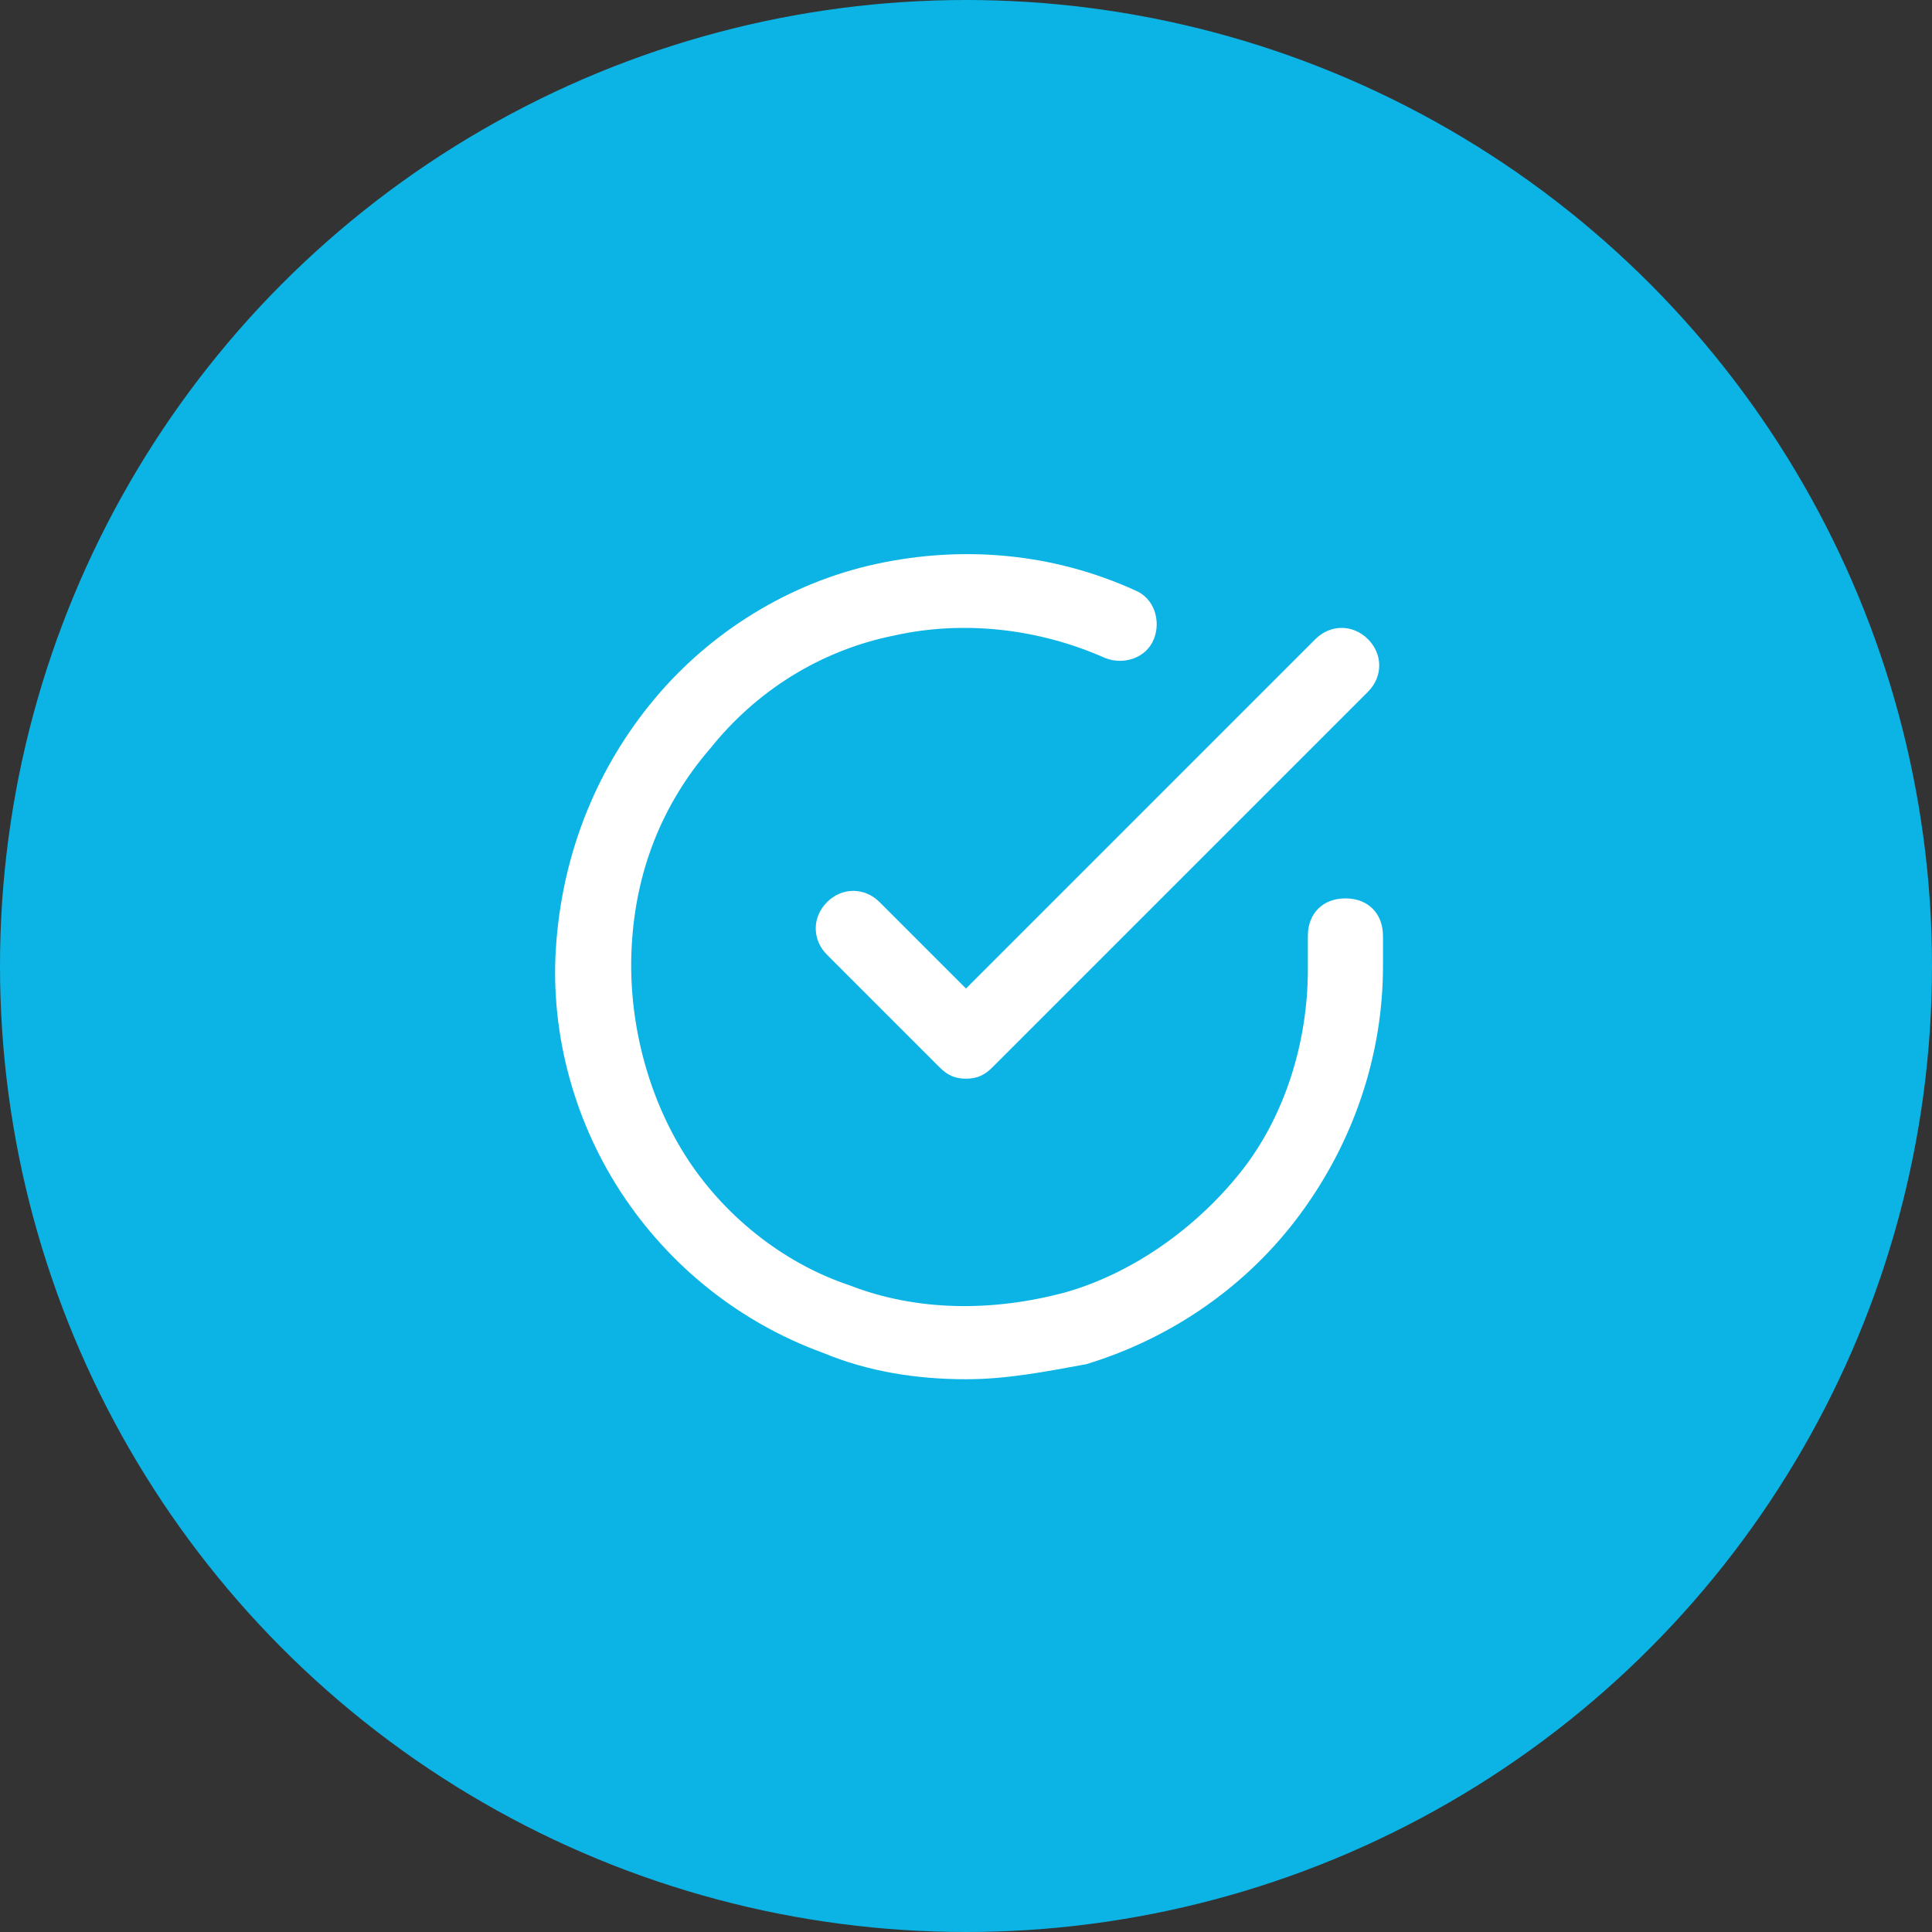
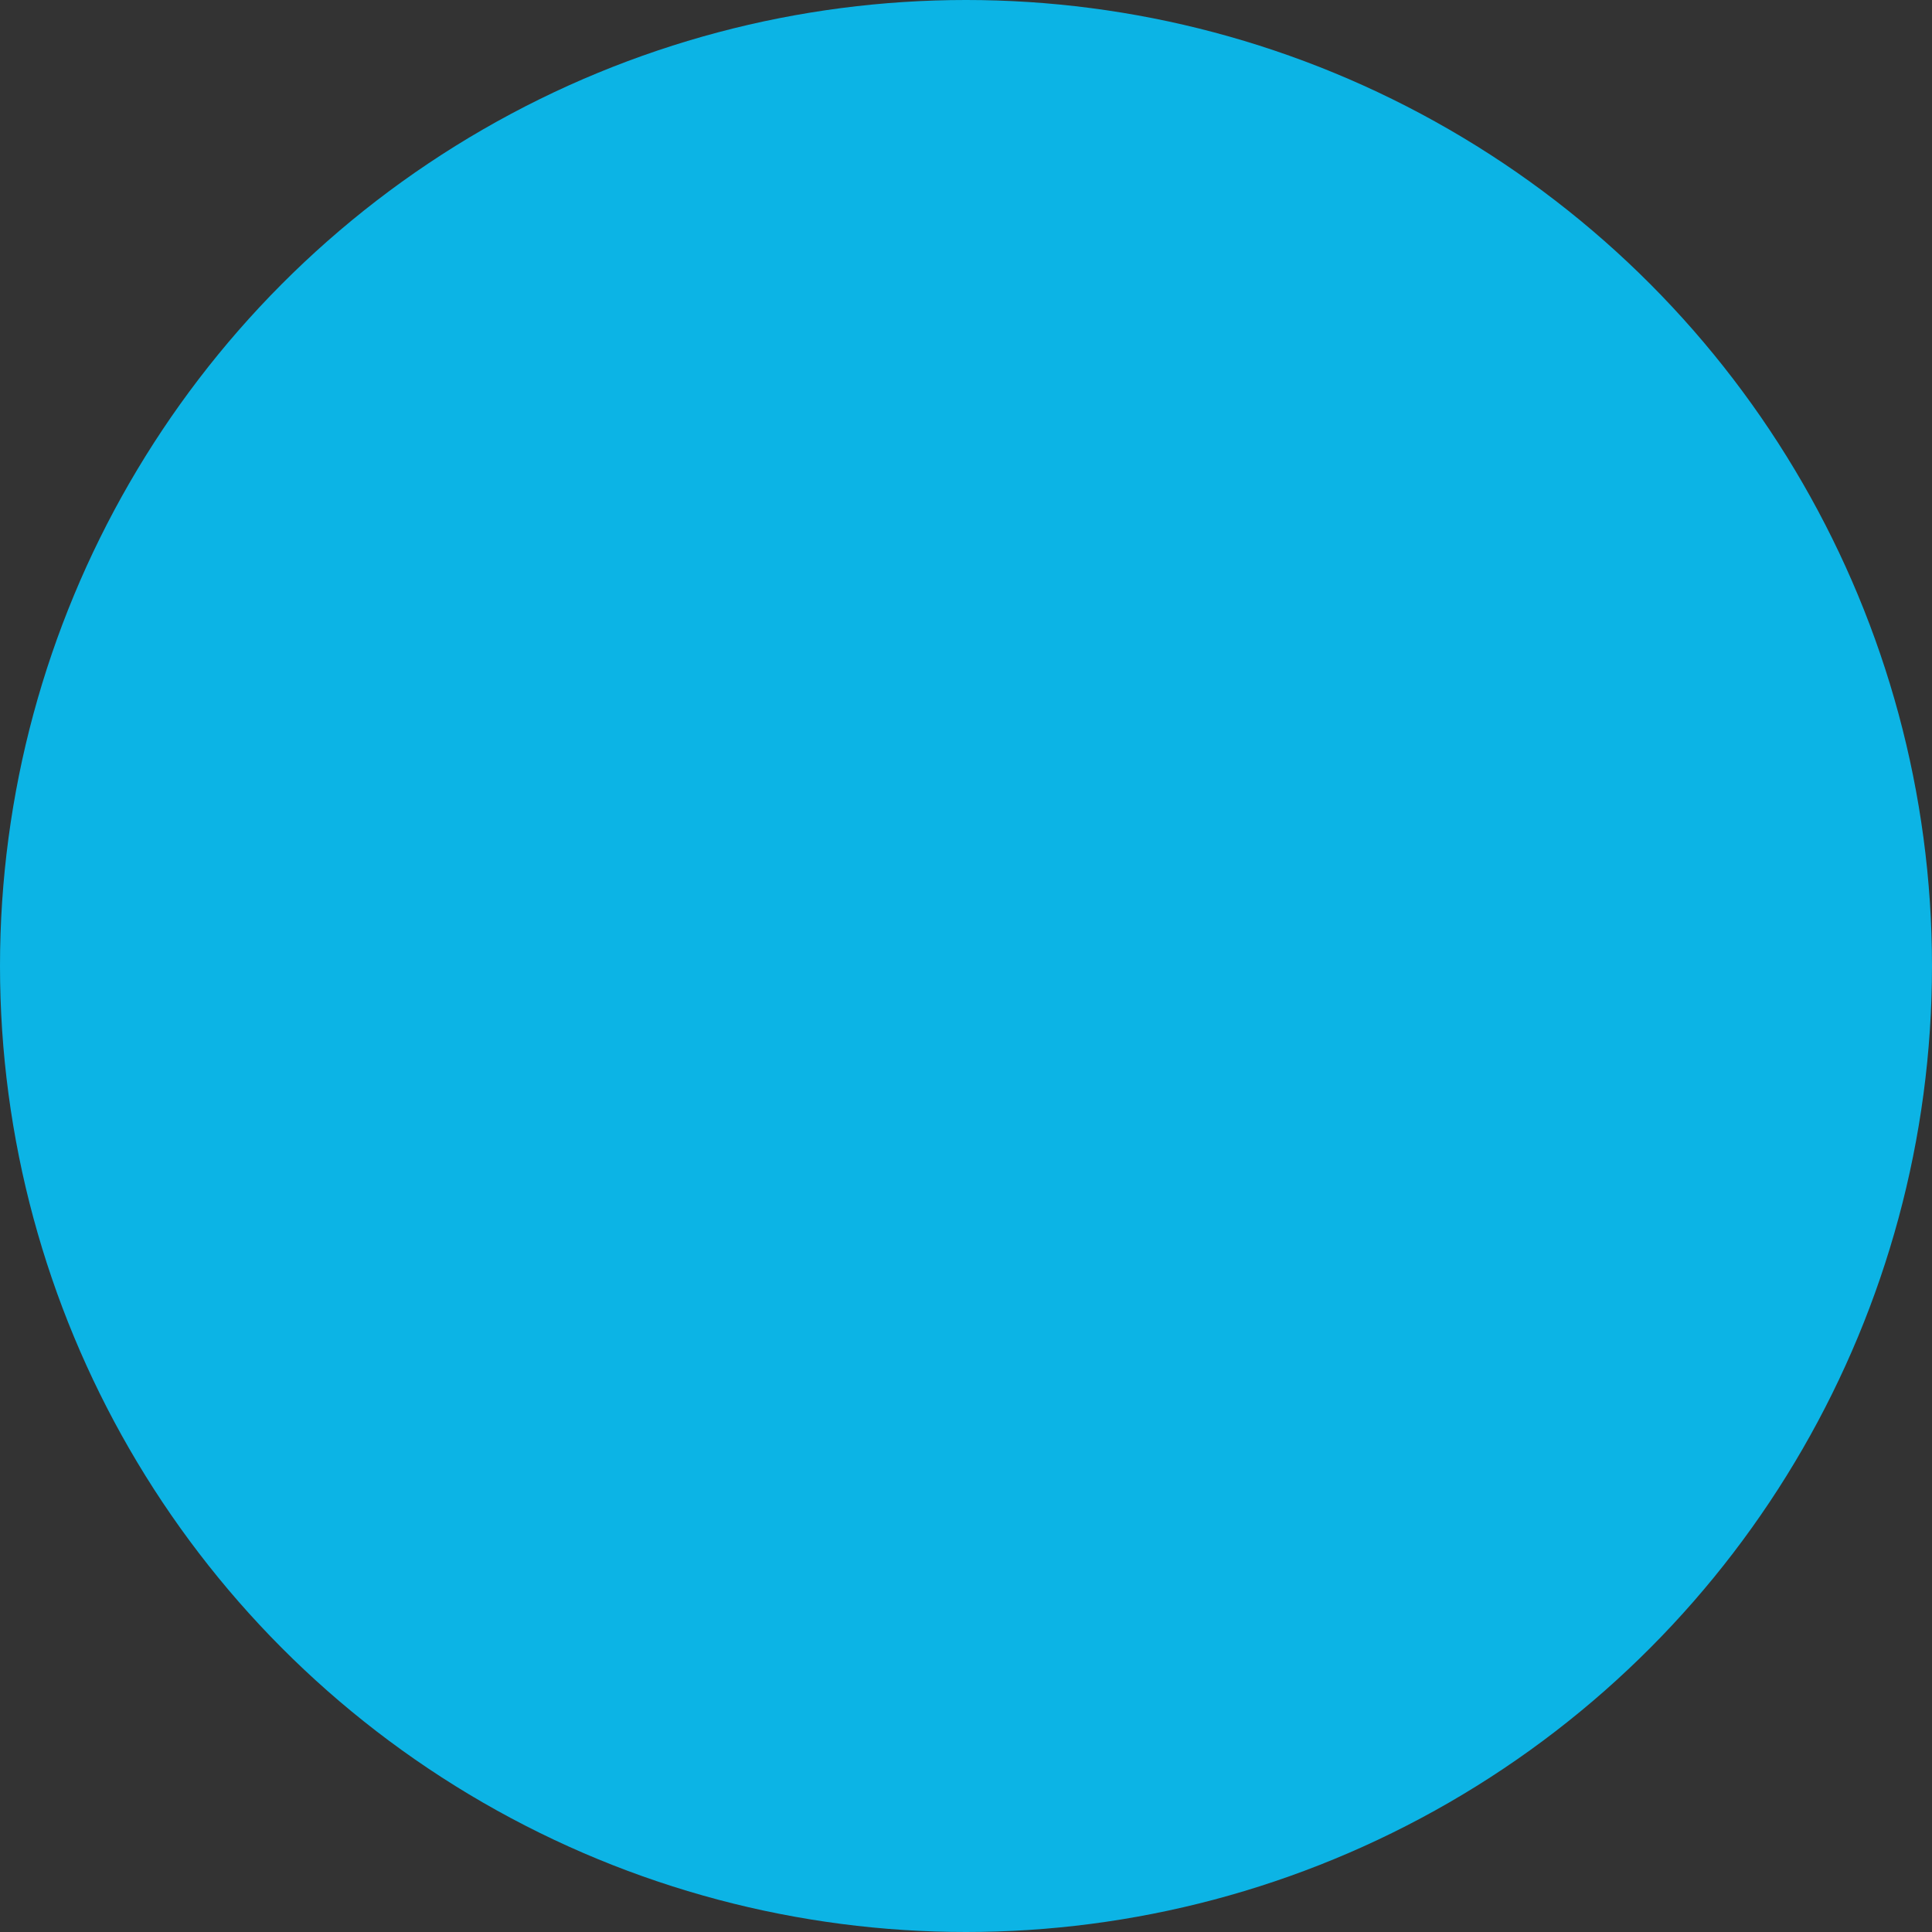
<svg xmlns="http://www.w3.org/2000/svg" width="180" height="180" viewBox="0 0 180 180" fill="none">
  <rect x="0" y="0" width="180" height="180" fill="#333333" stroke="none" />
  <circle cx="90" cy="90" r="90" fill="#0CB4E5" />
-   <path d="M90 128.5C85.45 128.5 80.9 127.8 76.7 126.05C69 123.25 62.35 118 57.8 111C53.25 104 51.15 95.6 51.85 87.55C52.55 79.15 55.7 71.45 60.95 65.15C66.2 58.85 73.55 54.3 81.6 52.55C89.65 50.8 98.05 51.5 105.75 55C107.5 55.7 108.2 57.8 107.5 59.55C106.8 61.3 104.7 62 102.95 61.3C96.65 58.5 89.65 57.8 83.35 59.2C76.35 60.6 70.4 64.45 66.2 69.7C61.65 74.95 59.2 81.25 58.85 88.25C58.5 94.9 60.25 101.9 63.75 107.5C67.25 113.1 72.85 117.65 79.15 119.75C85.45 122.2 92.45 122.2 99.1 120.45C105.4 118.7 111.35 114.5 115.55 109.25C119.75 104 121.85 97 121.85 90.35V87.2C121.85 85.1 123.25 83.7 125.35 83.7C127.45 83.7 128.85 85.1 128.85 87.2V90C128.85 98.4 126.05 106.45 121.15 113.1C116.25 119.75 109.25 124.65 101.2 127.1C97.35 127.8 93.85 128.5 90 128.5ZM90 100.5C88.95 100.5 88.25 100.15 87.55 99.45L77.05 88.95C75.65 87.55 75.65 85.45 77.05 84.05C78.45 82.65 80.55 82.65 81.95 84.05L90 92.1L122.55 59.55C123.95 58.15 126.05 58.15 127.45 59.55C128.85 60.95 128.85 63.05 127.45 64.45L92.45 99.45C91.75 100.15 91.05 100.5 90 100.5Z" fill="white" />
</svg>